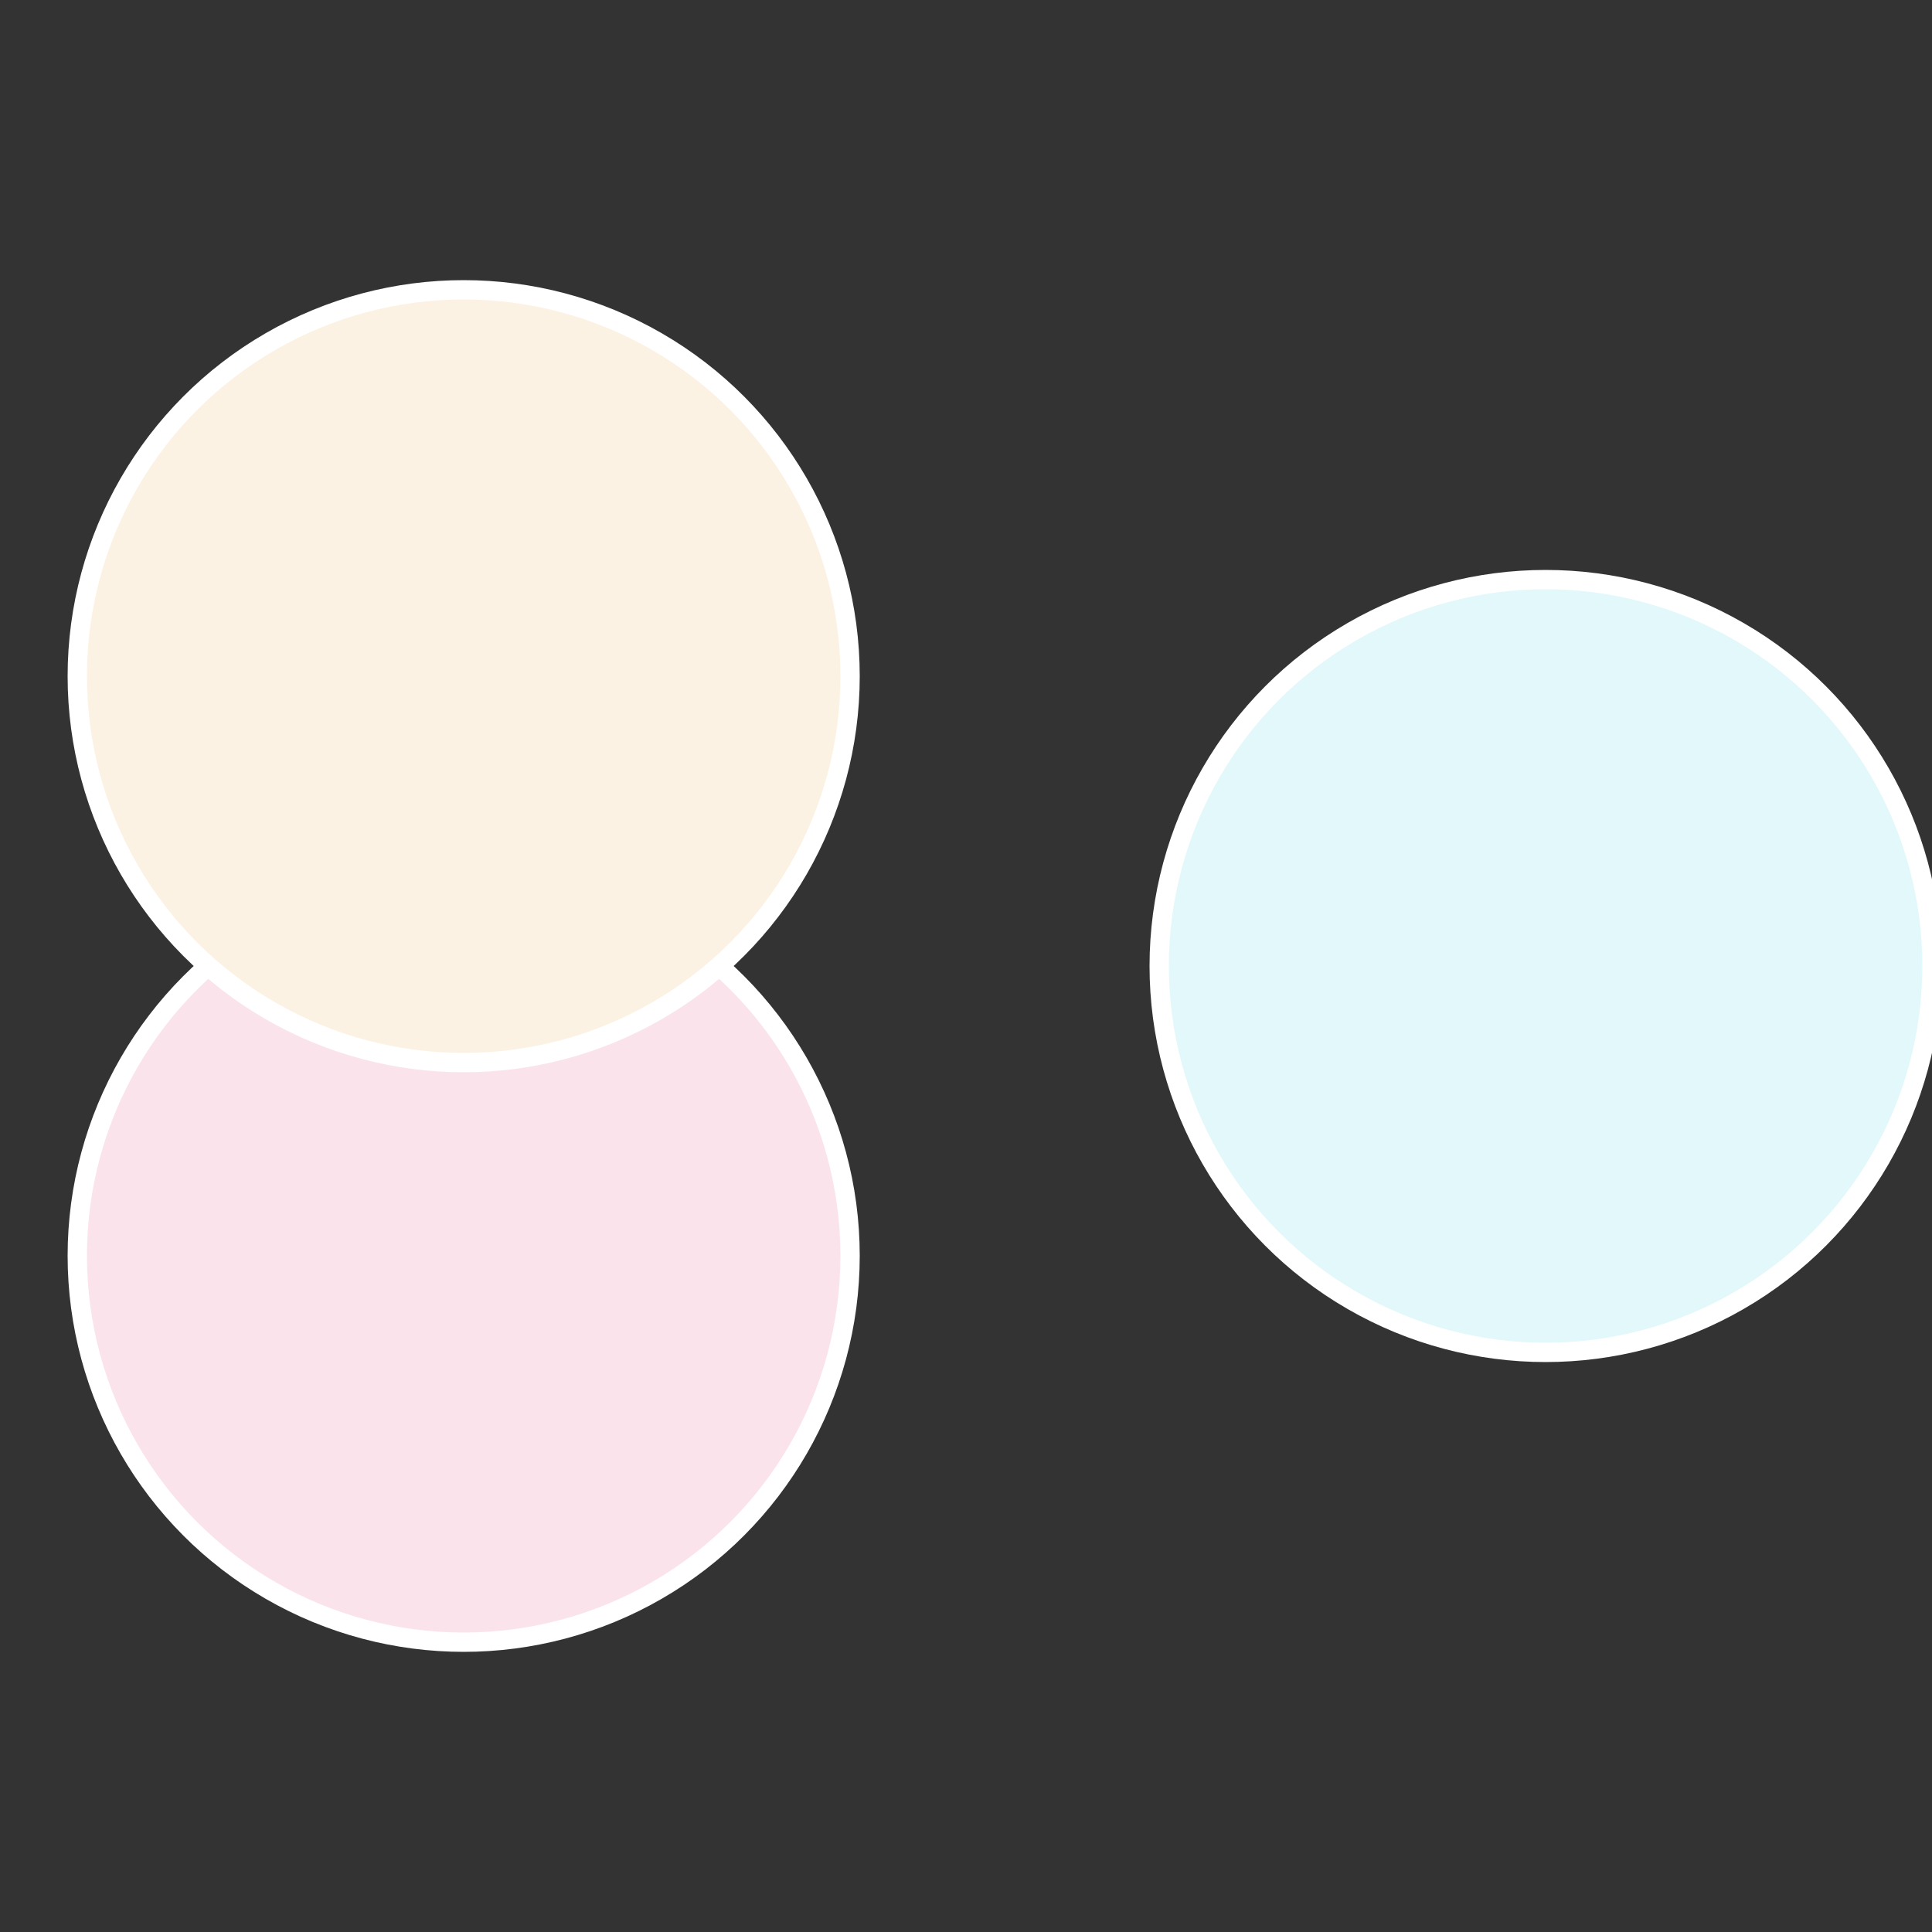
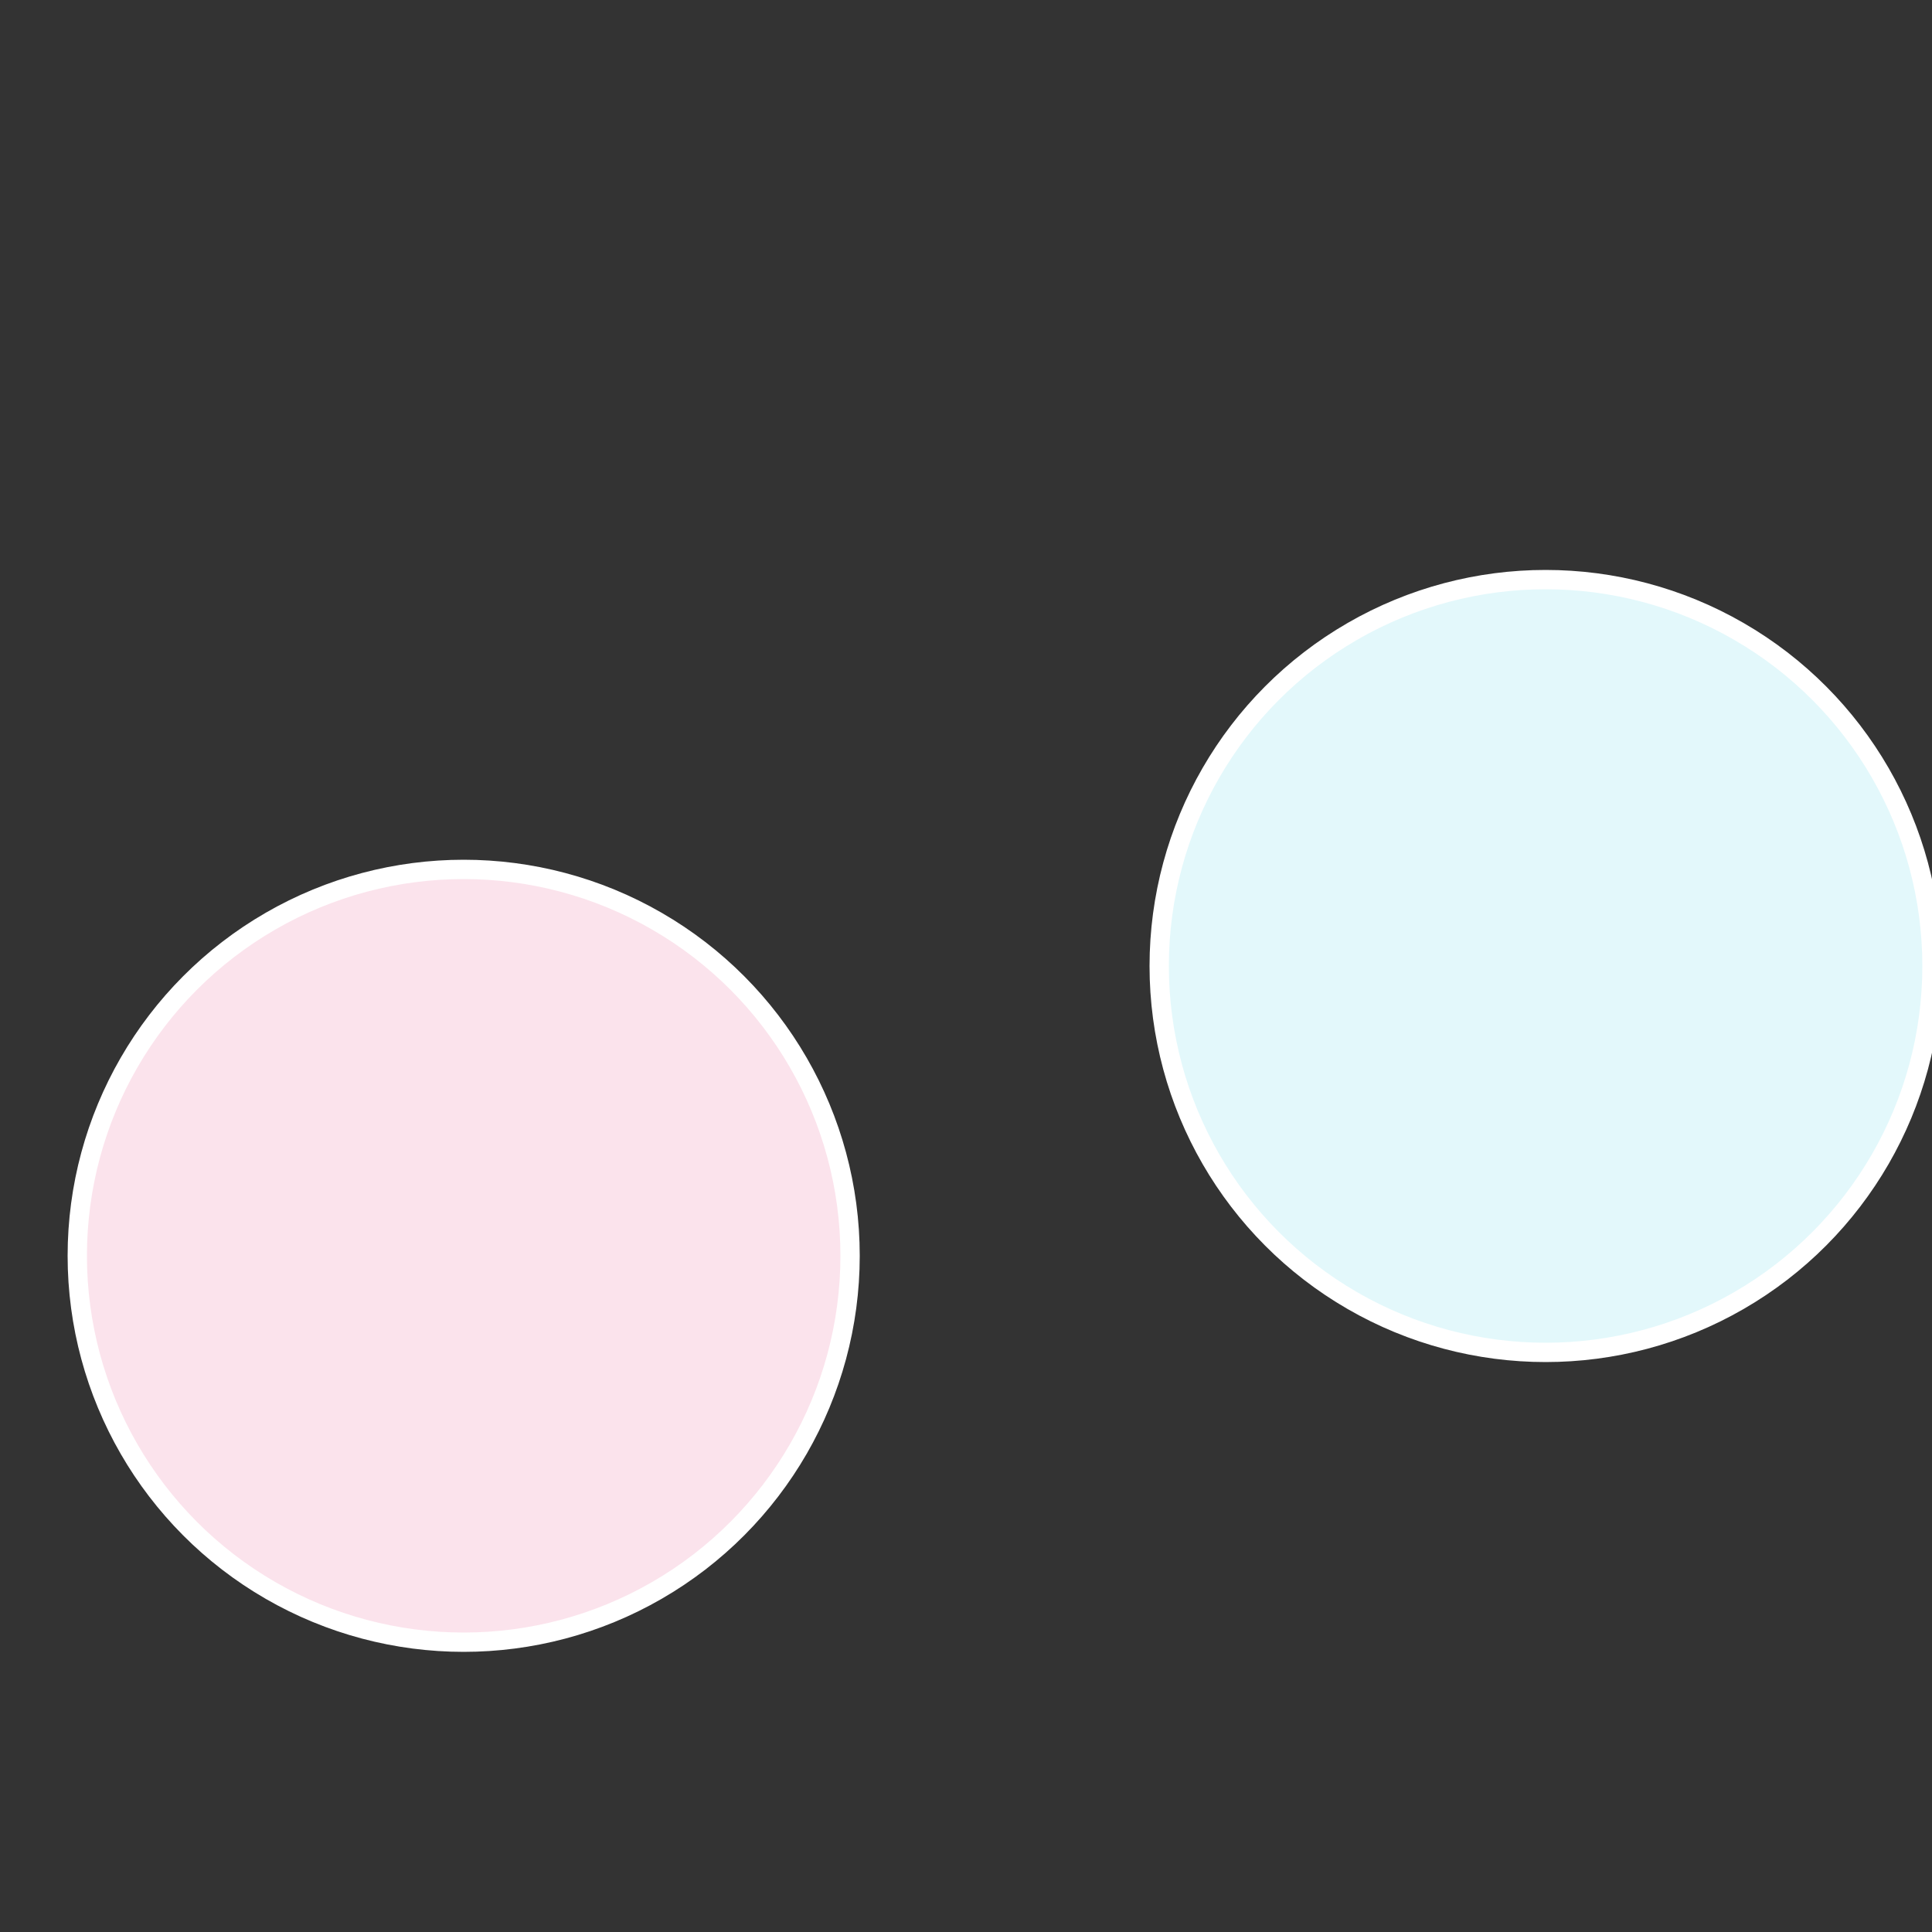
<svg xmlns="http://www.w3.org/2000/svg" width="500" height="500" viewBox="-1 -1 2 2">
  <rect x="-1" y="-1" width="2" height="2" fill="#333333" stroke="none" />
  <circle cx="0.6" cy="0" r="0.4" fill="#e3f8fb" stroke="#fff" stroke-width="1%" />
  <circle cx="-0.52" cy="0.3" r="0.4" fill="#fbe3ec" stroke="#fff" stroke-width="1%" />
-   <circle cx="-0.52" cy="-0.3" r="0.4" fill="#fbf2e3" stroke="#fff" stroke-width="1%" />
</svg>